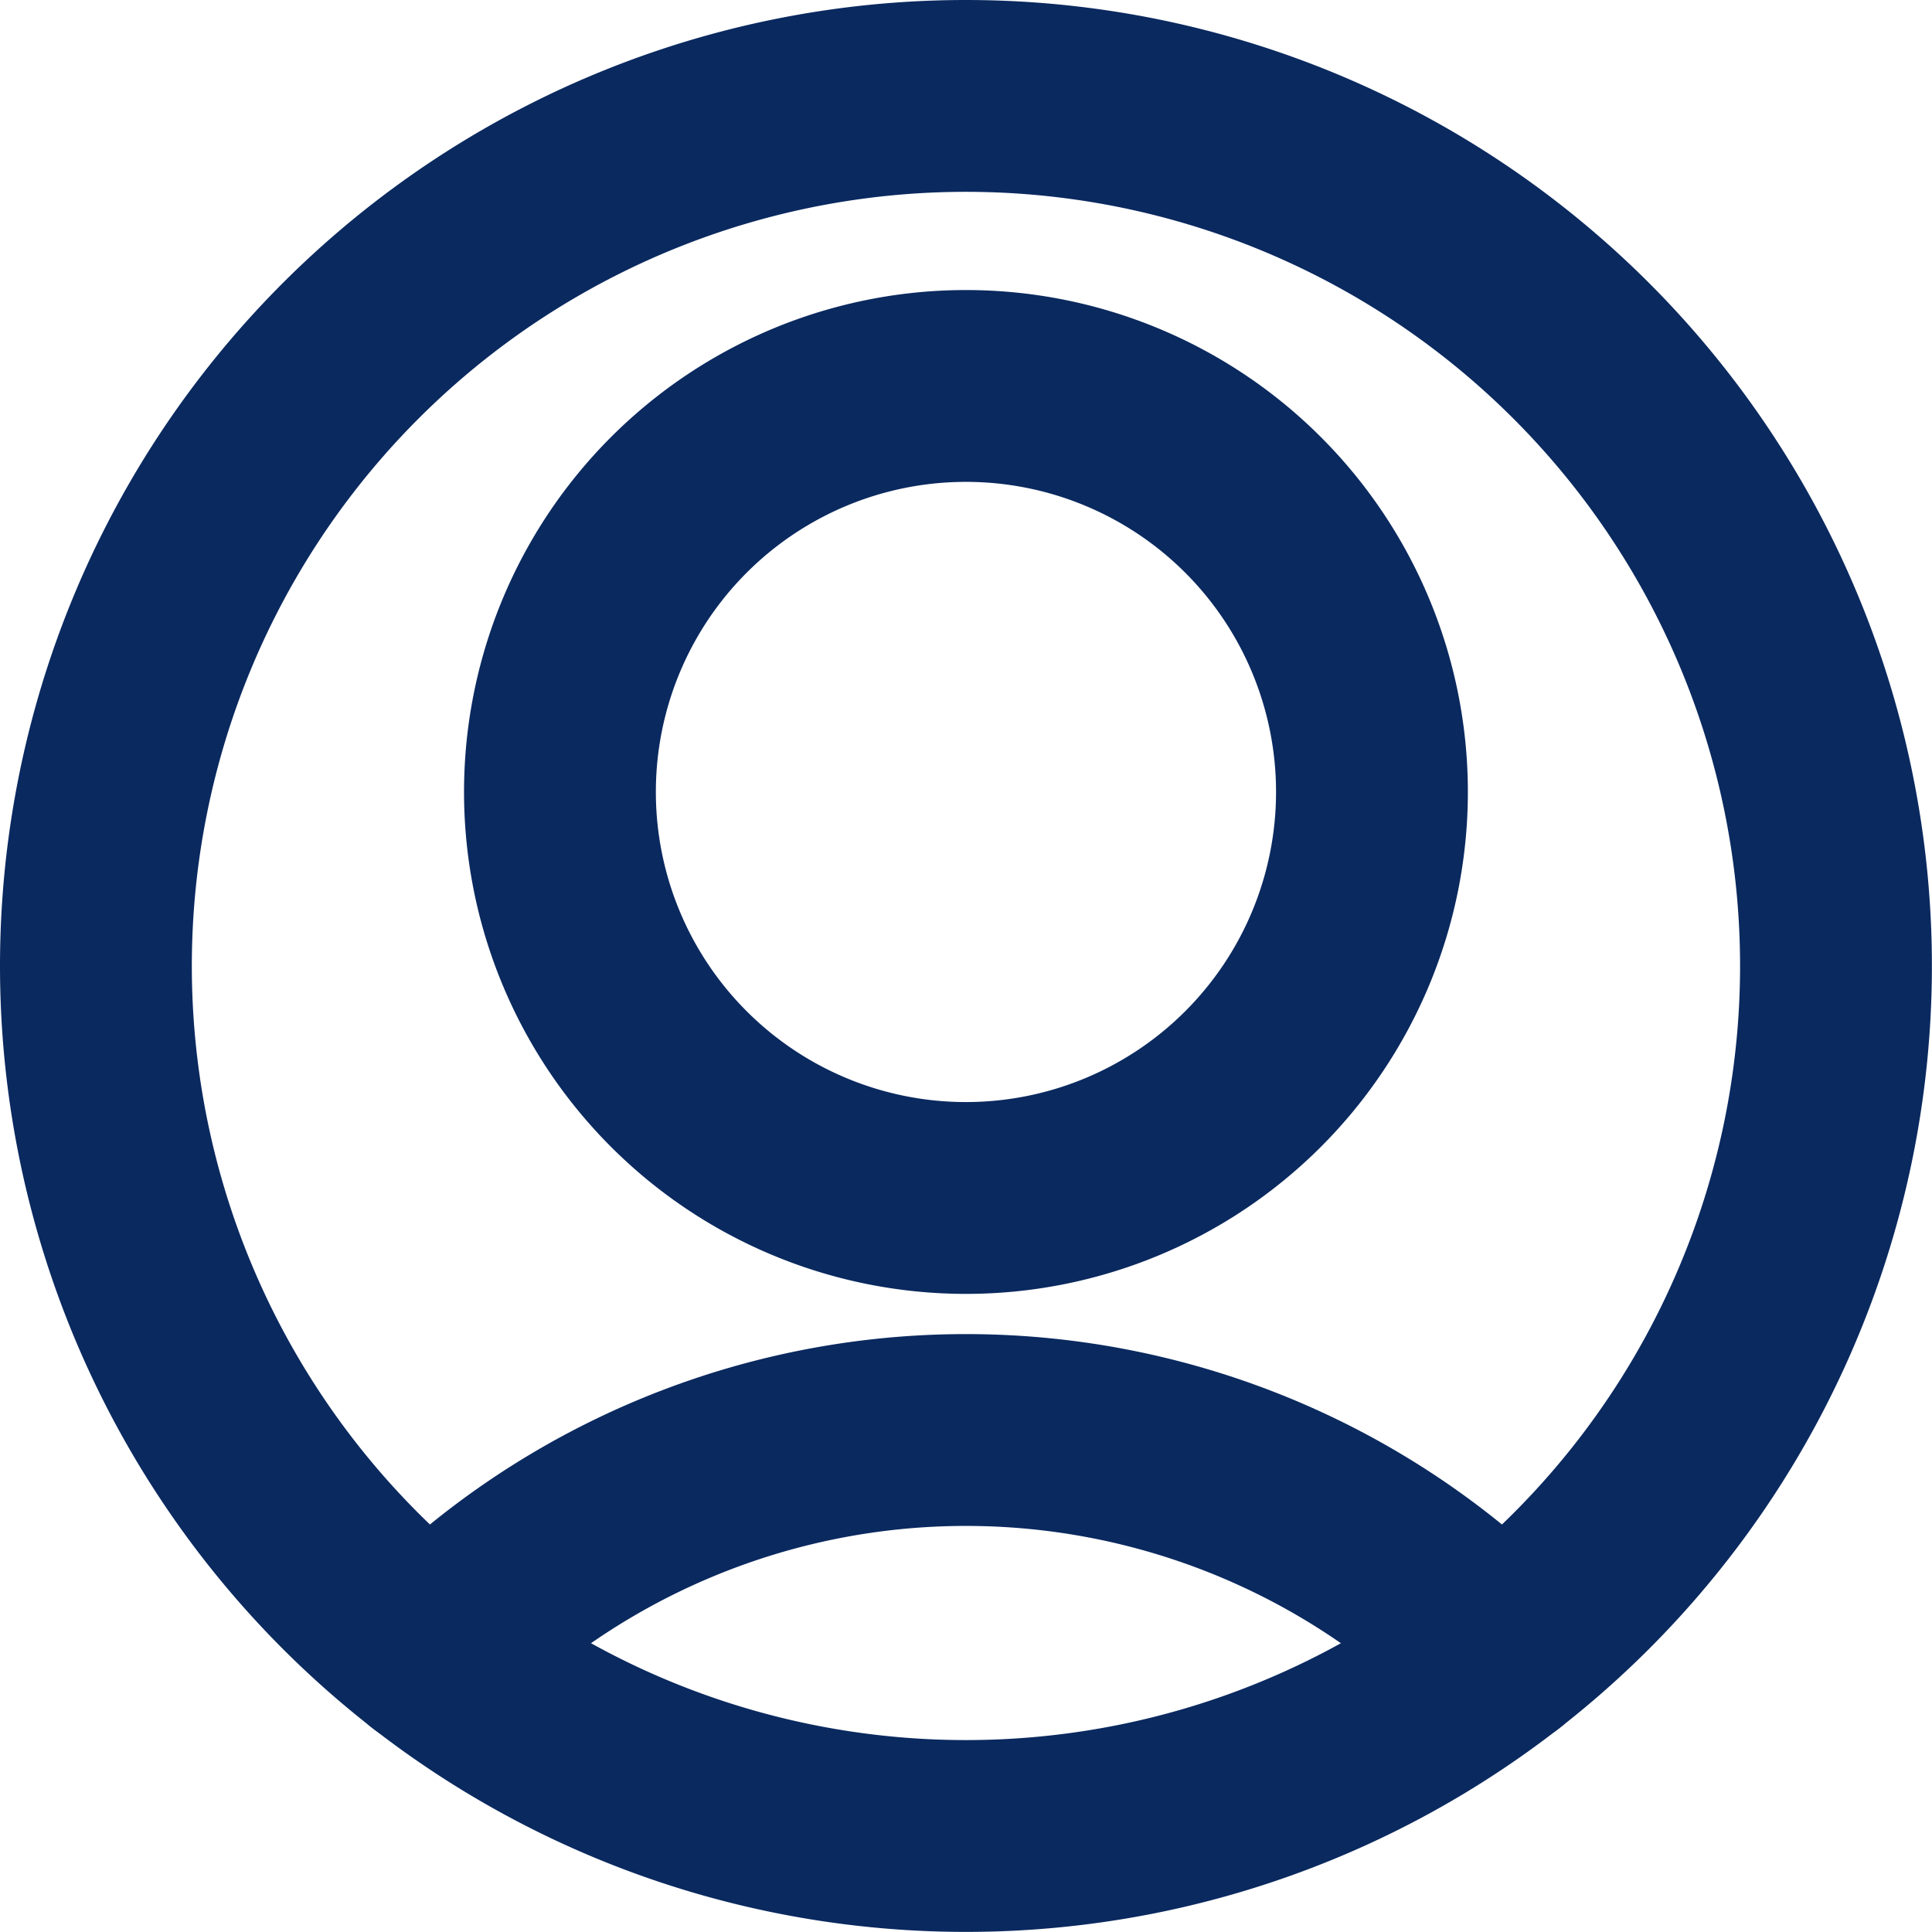
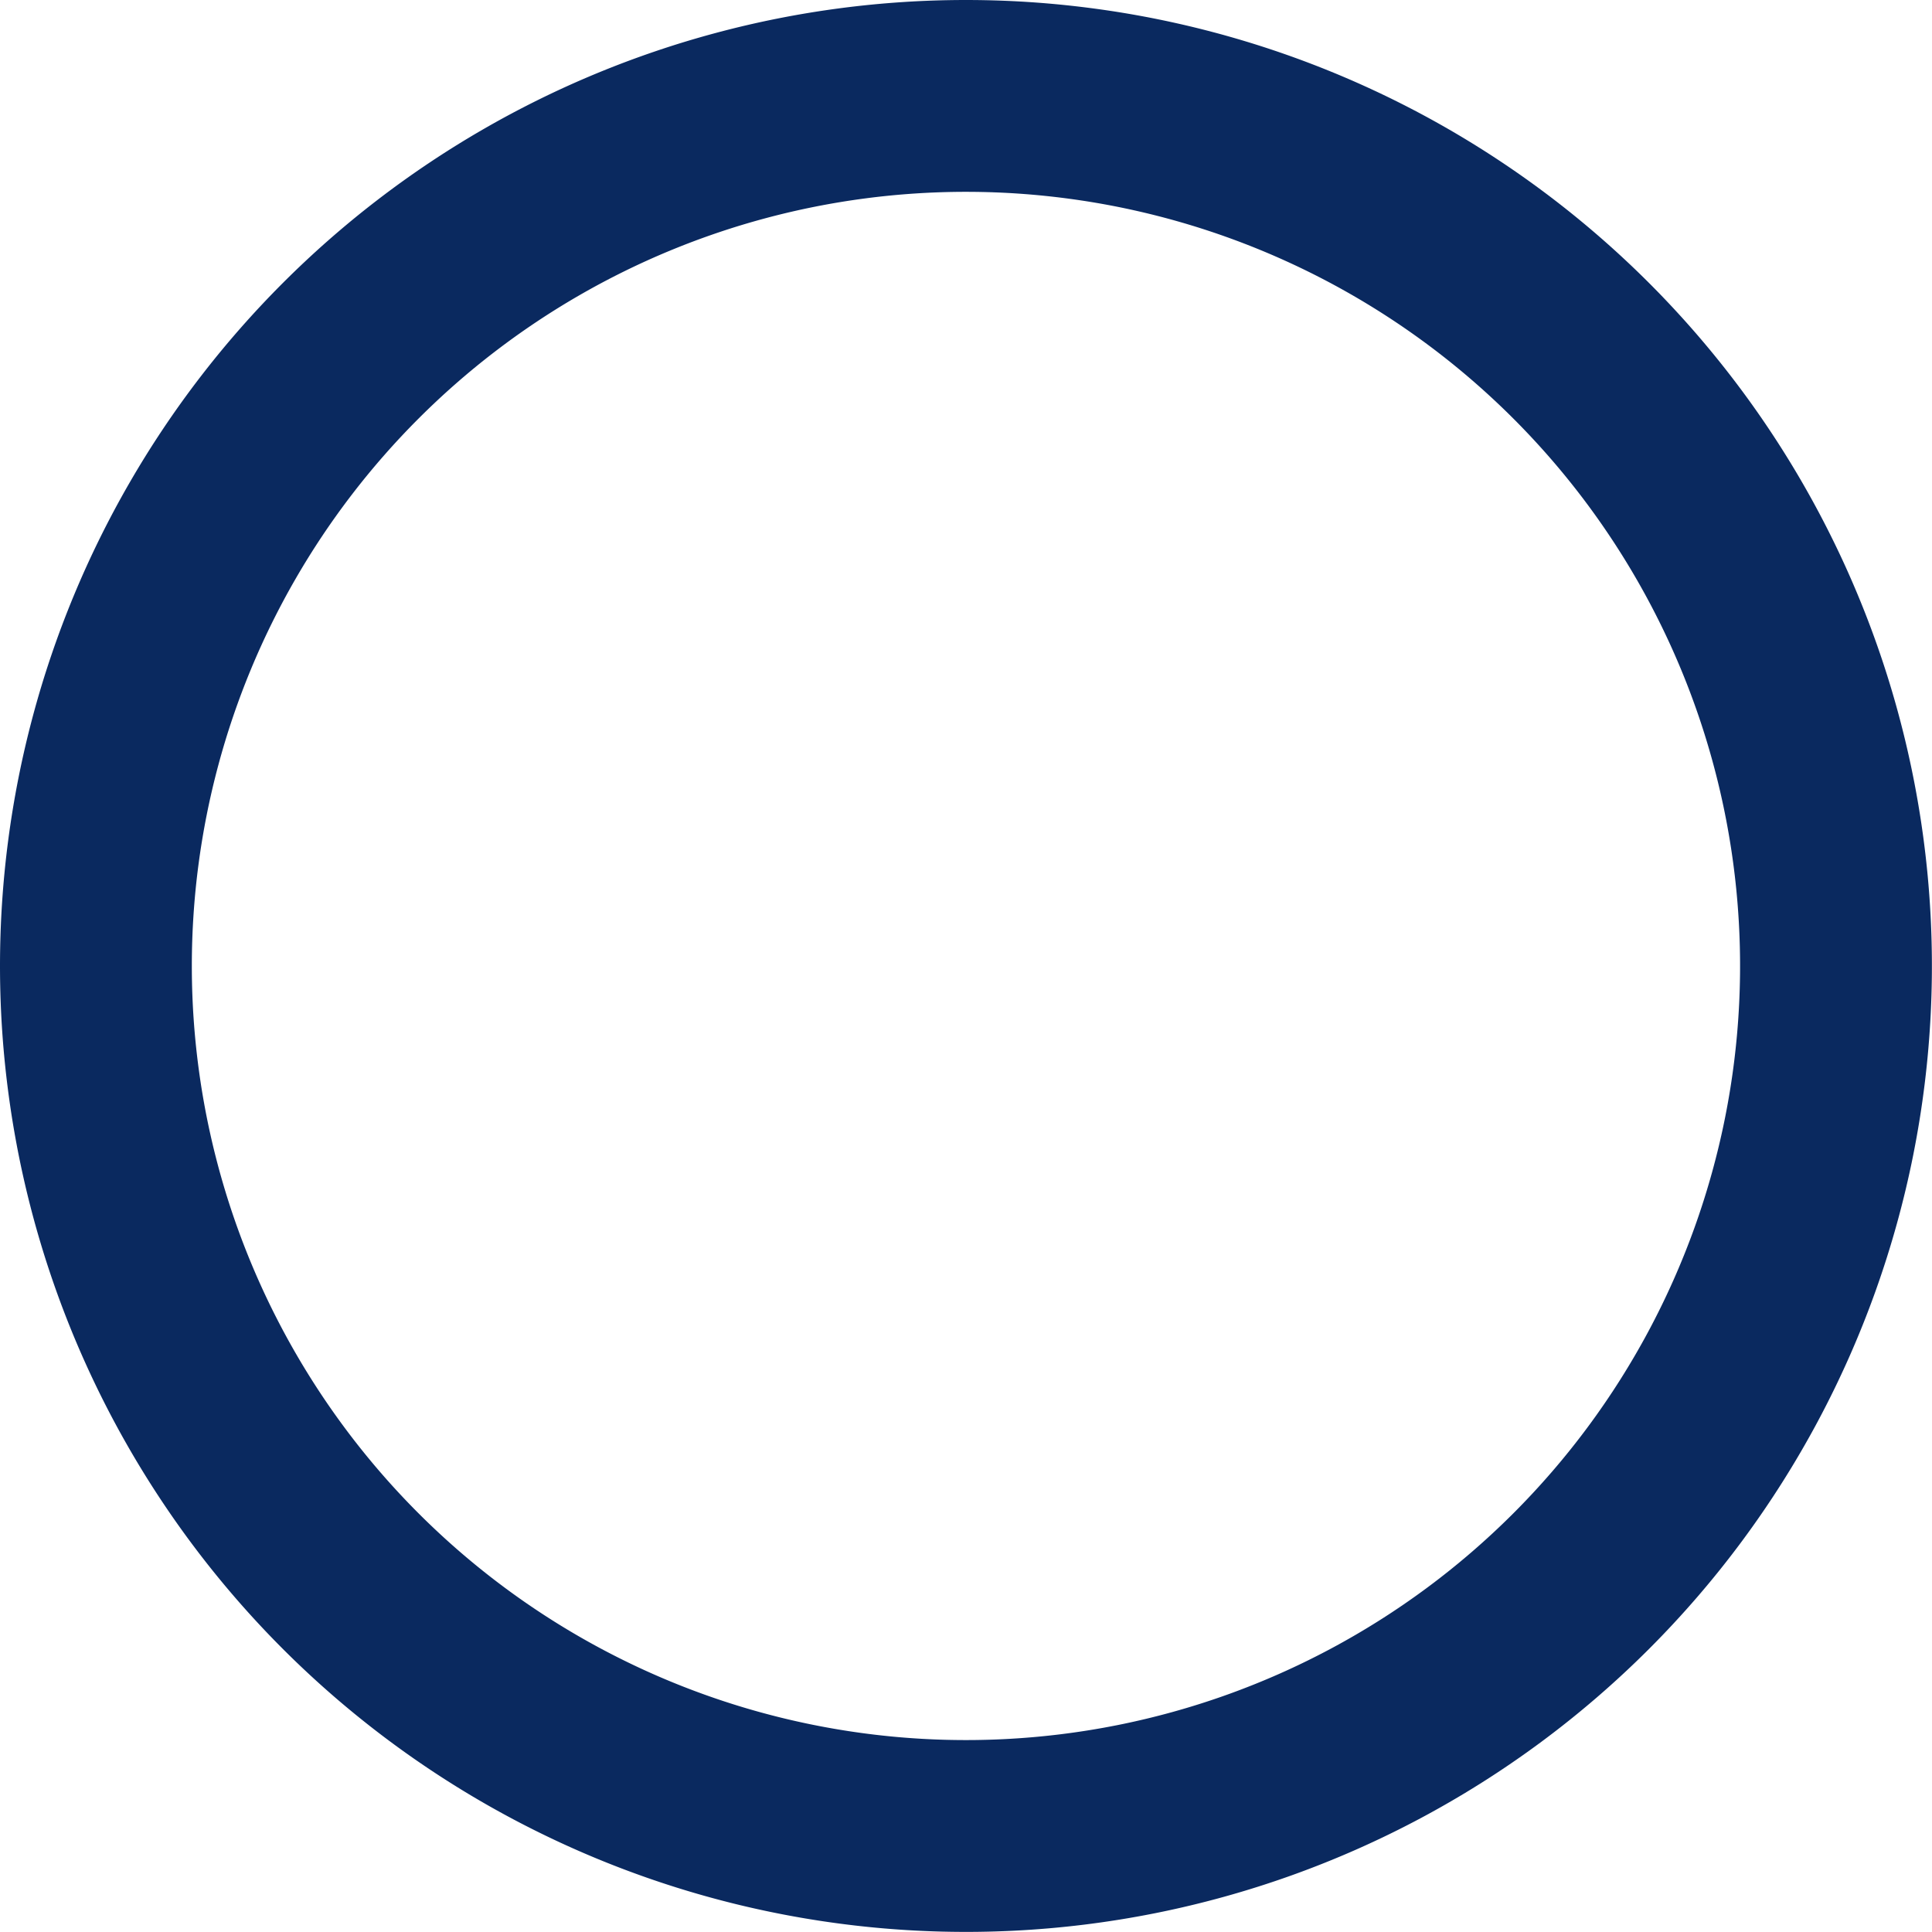
<svg xmlns="http://www.w3.org/2000/svg" width="20.143" height="20.143" viewBox="0 0 20.143 20.143">
  <g id="circle-08" transform="translate(0.001 0.001)">
-     <rect id="Box" width="20" height="20" fill="none" />
    <g id="streamlinehq-single-neutral-circle-users-48" transform="translate(0.999 0.999)">
-       <path id="Pfad_266" data-name="Pfad 266" d="M13.5,13.233A4.233,4.233,0,1,0,17.733,9,4.233,4.233,0,0,0,13.5,13.233Z" transform="translate(-8.662 -5.976)" fill="none" stroke="#0a295f" stroke-linecap="round" stroke-linejoin="round" stroke-width="2" />
-       <path id="Pfad_267" data-name="Pfad 267" d="M21.322,38.319a7.859,7.859,0,0,0-11.148,0" transform="translate(-6.677 -22.091)" fill="none" stroke="#0a295f" stroke-linecap="round" stroke-linejoin="round" stroke-width="2" />
-       <path id="Pfad_268" data-name="Pfad 268" d="M1.5,10.571A9.071,9.071,0,1,0,10.571,1.5,9.071,9.071,0,0,0,1.5,10.571Z" transform="translate(-1.5 -1.5)" fill="none" stroke="#0a295f" stroke-linecap="round" stroke-linejoin="round" stroke-width="2" />
+       <path id="Pfad_268" data-name="Pfad 268" d="M1.5,10.571A9.071,9.071,0,1,0,10.571,1.5,9.071,9.071,0,0,0,1.5,10.571" transform="translate(-1.5 -1.5)" fill="none" stroke="#0a295f" stroke-linecap="round" stroke-linejoin="round" stroke-width="2" />
    </g>
  </g>
</svg>